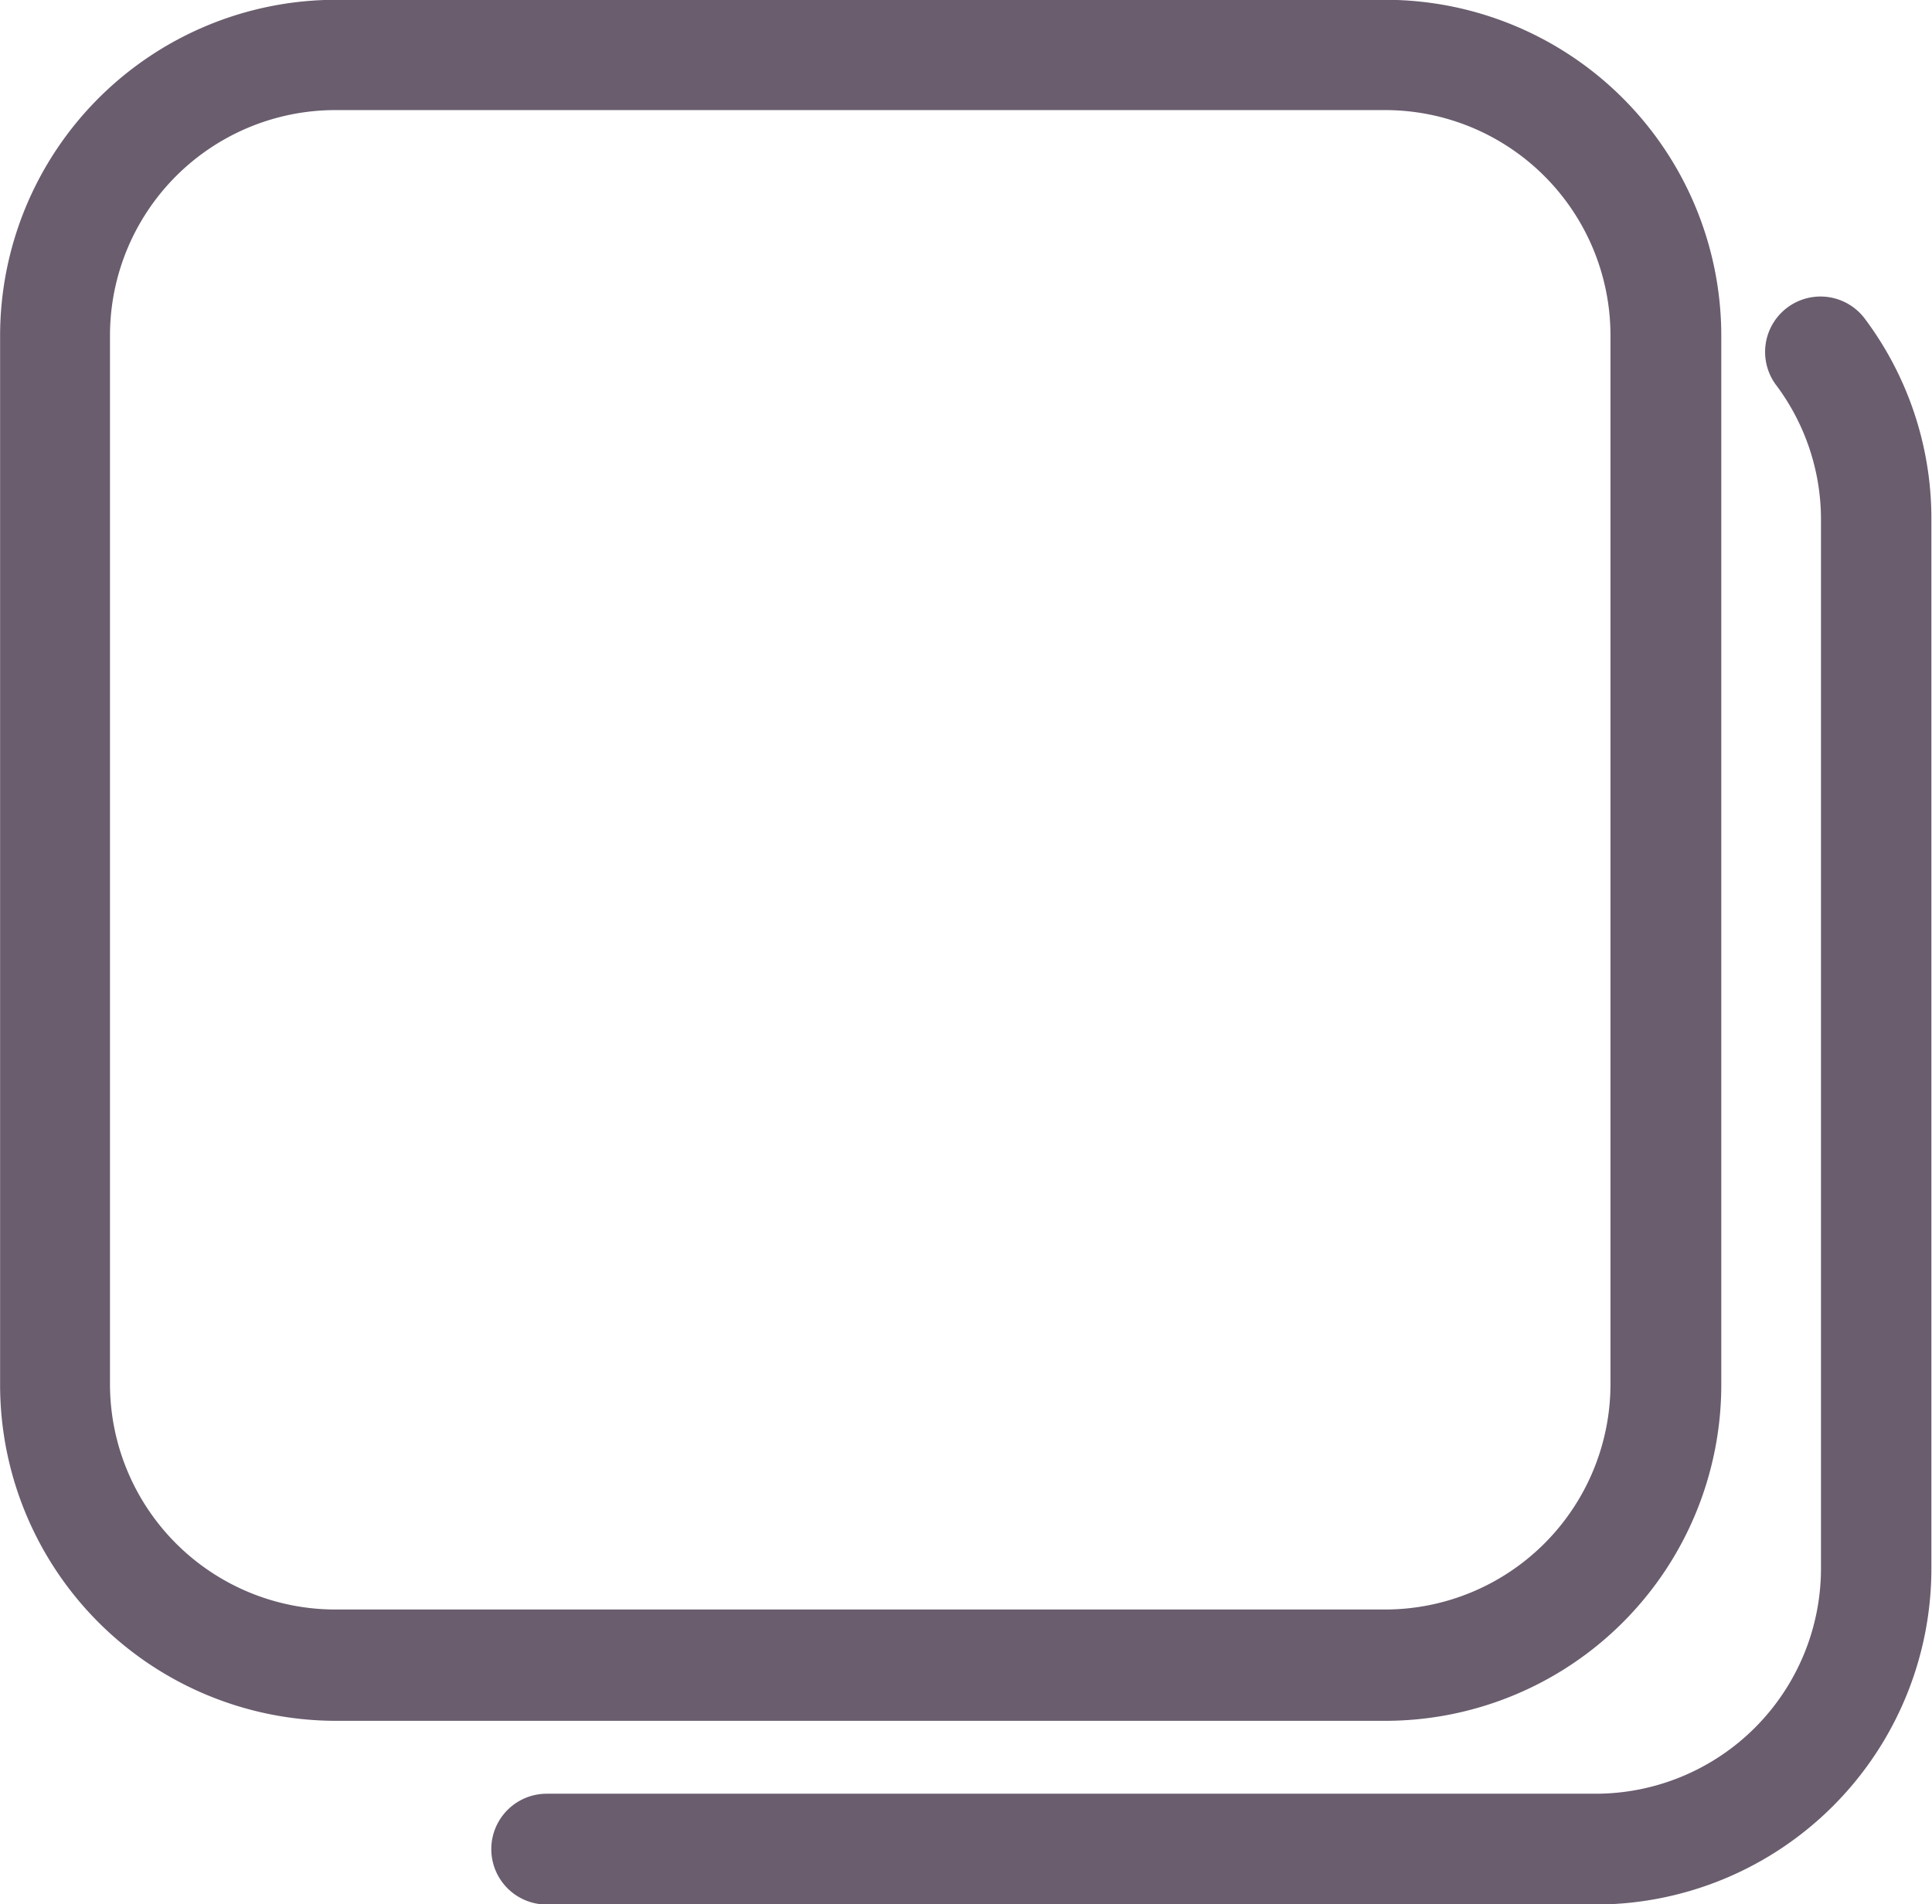
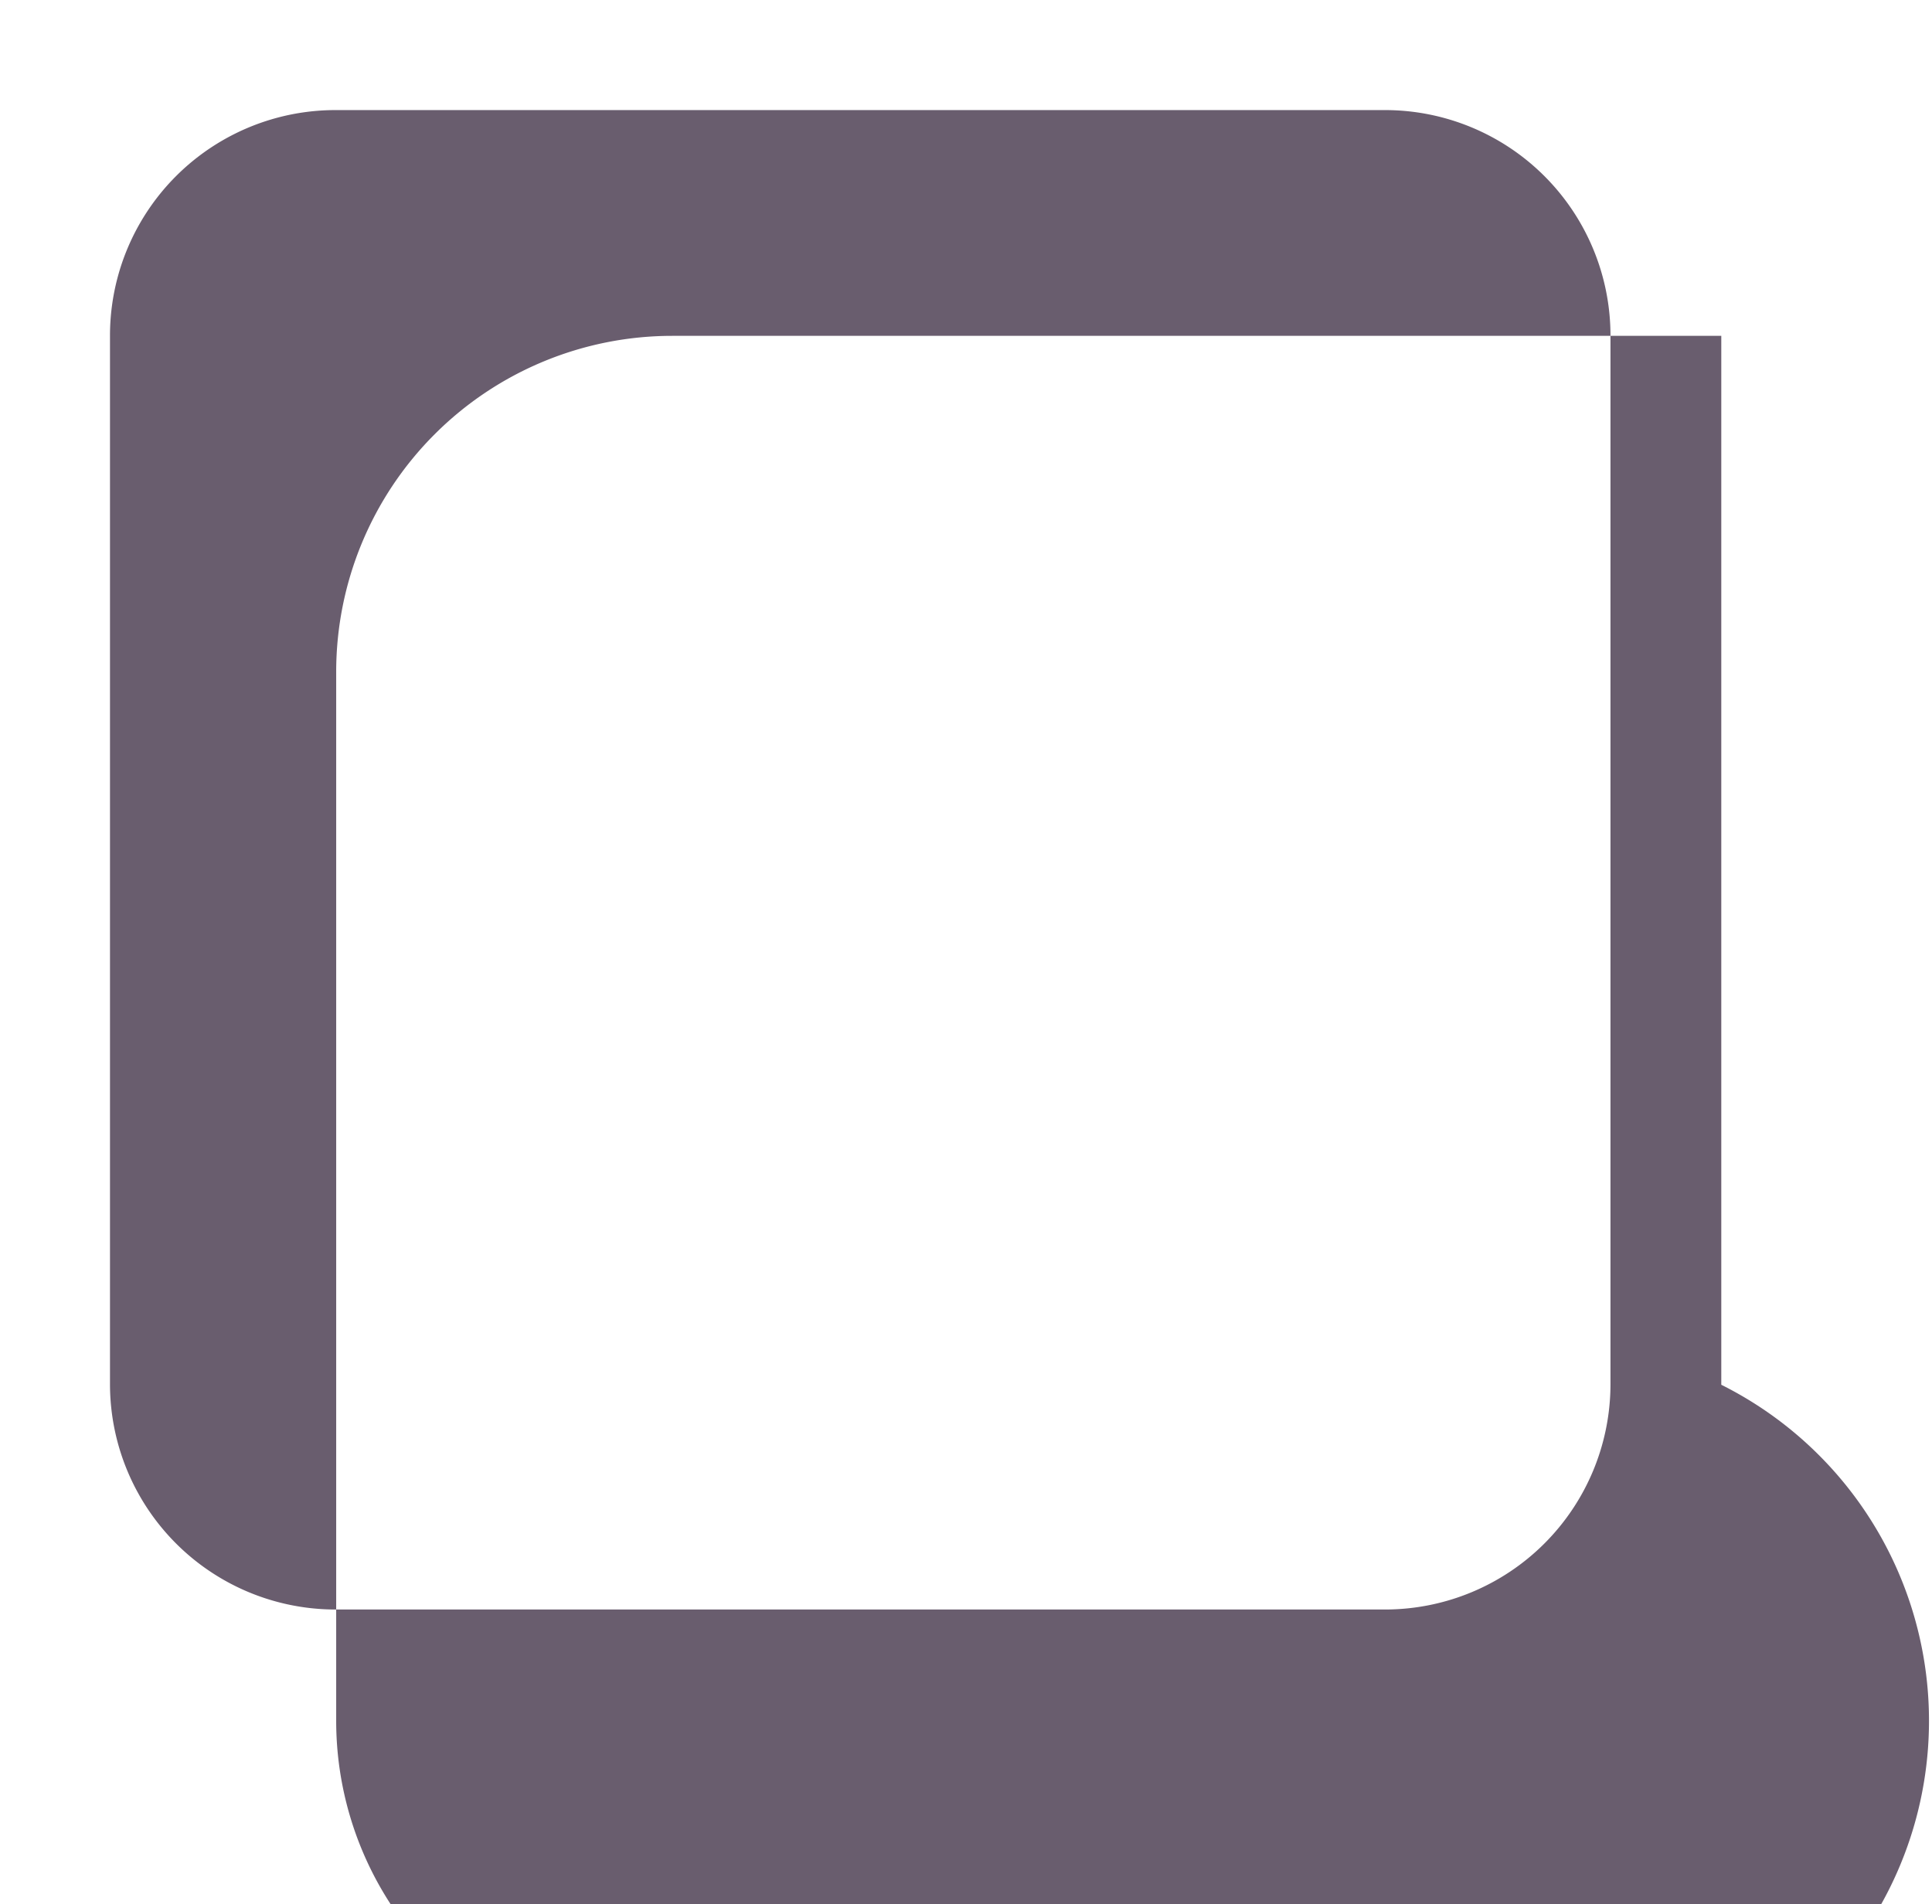
<svg xmlns="http://www.w3.org/2000/svg" data-name="Capa 1" fill="#000000" height="187" preserveAspectRatio="xMidYMid meet" version="1" viewBox="5.2 6.5 189.7 187.0" width="189.7" zoomAndPan="magnify">
  <g id="change1_1">
-     <path d="M174.21,142.48v-103a33,33,0,0,0-33-33h-103a33,33,0,0,0-33,33v103a33,33,0,0,0,33,33H141.21A33,33,0,0,0,174.21,142.48ZM16,142.48v-103A22.14,22.14,0,0,1,38.16,17.31H141.21a22.14,22.14,0,0,1,22.12,22.12v103a22.14,22.14,0,0,1-22.12,22.12h-103A22.14,22.14,0,0,1,16,142.48Z" fill="#695d6e" />
+     <path d="M174.21,142.48v-103h-103a33,33,0,0,0-33,33v103a33,33,0,0,0,33,33H141.21A33,33,0,0,0,174.21,142.48ZM16,142.48v-103A22.14,22.14,0,0,1,38.16,17.31H141.21a22.14,22.14,0,0,1,22.12,22.12v103a22.14,22.14,0,0,1-22.12,22.12h-103A22.14,22.14,0,0,1,16,142.48Z" fill="#695d6e" />
  </g>
  <g id="change1_2">
-     <path d="M188.24,37.71a5.44,5.44,0,0,0-8.7,6.53A22,22,0,0,1,184,57.52v103a22.14,22.14,0,0,1-22.12,22.12h-103a5.44,5.44,0,1,0,0,10.88H161.84a33,33,0,0,0,33-33v-103A32.73,32.73,0,0,0,188.24,37.71Z" fill="#695d6e" />
-   </g>
+     </g>
</svg>